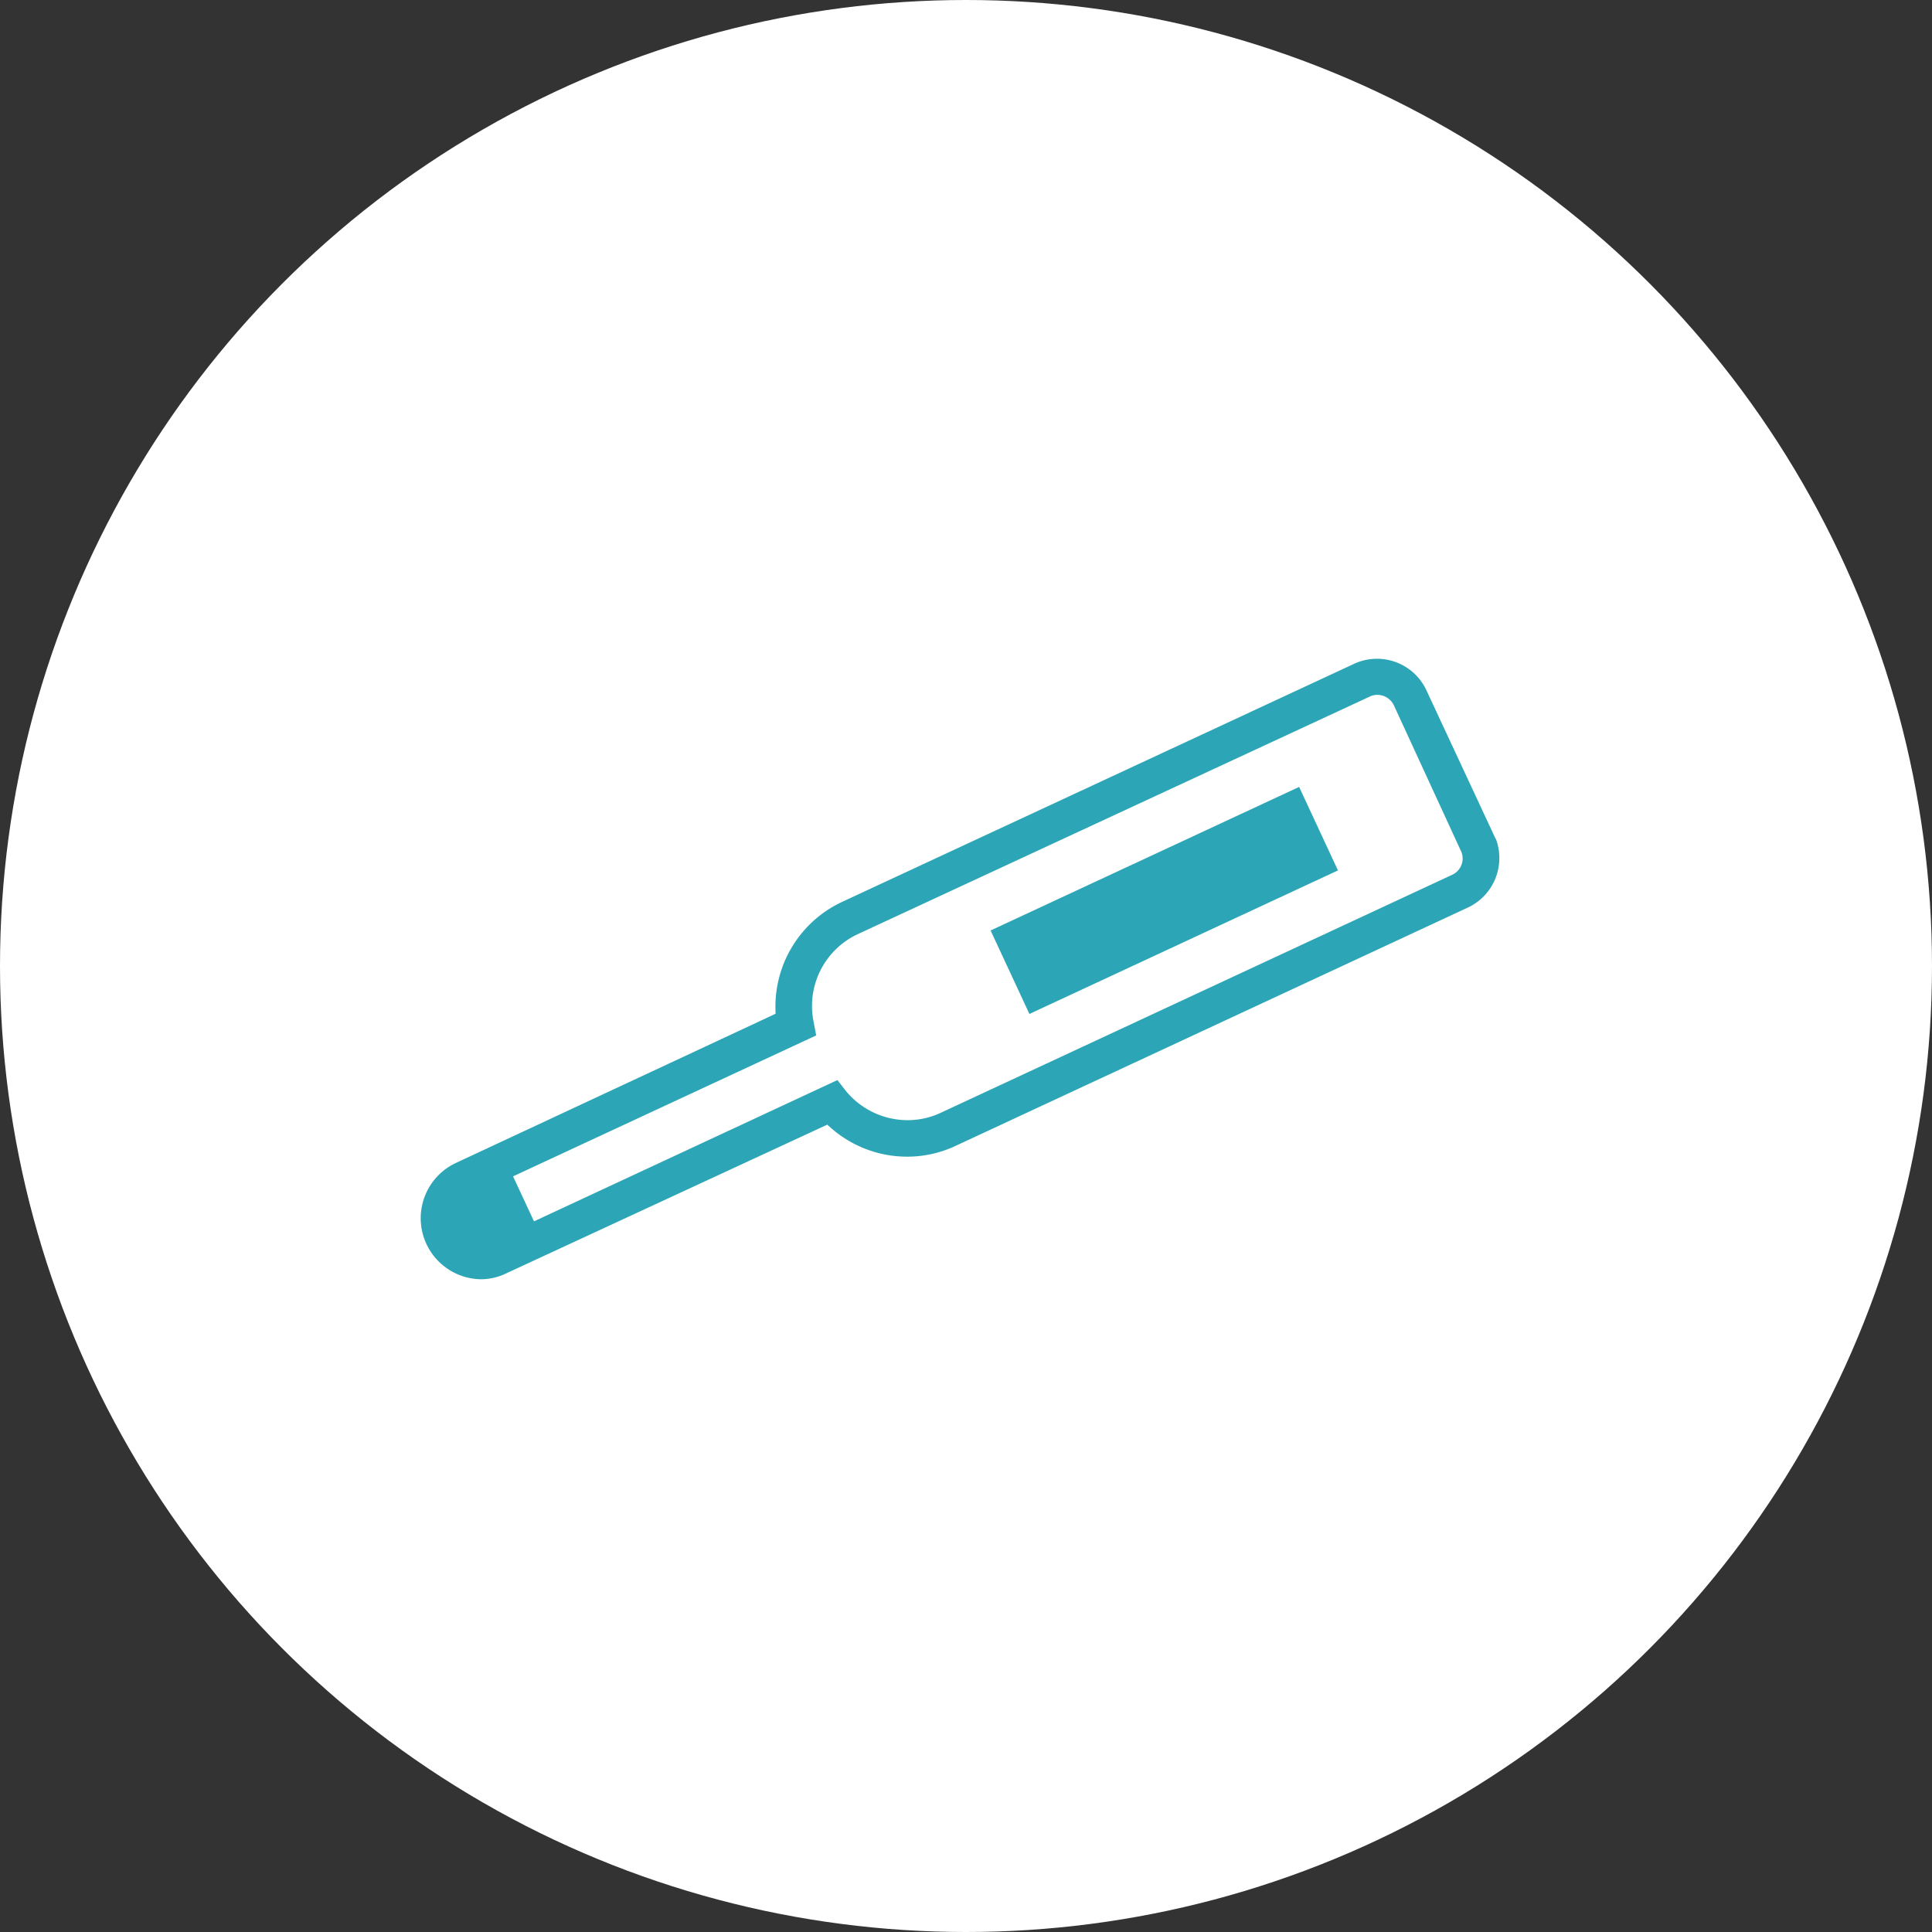
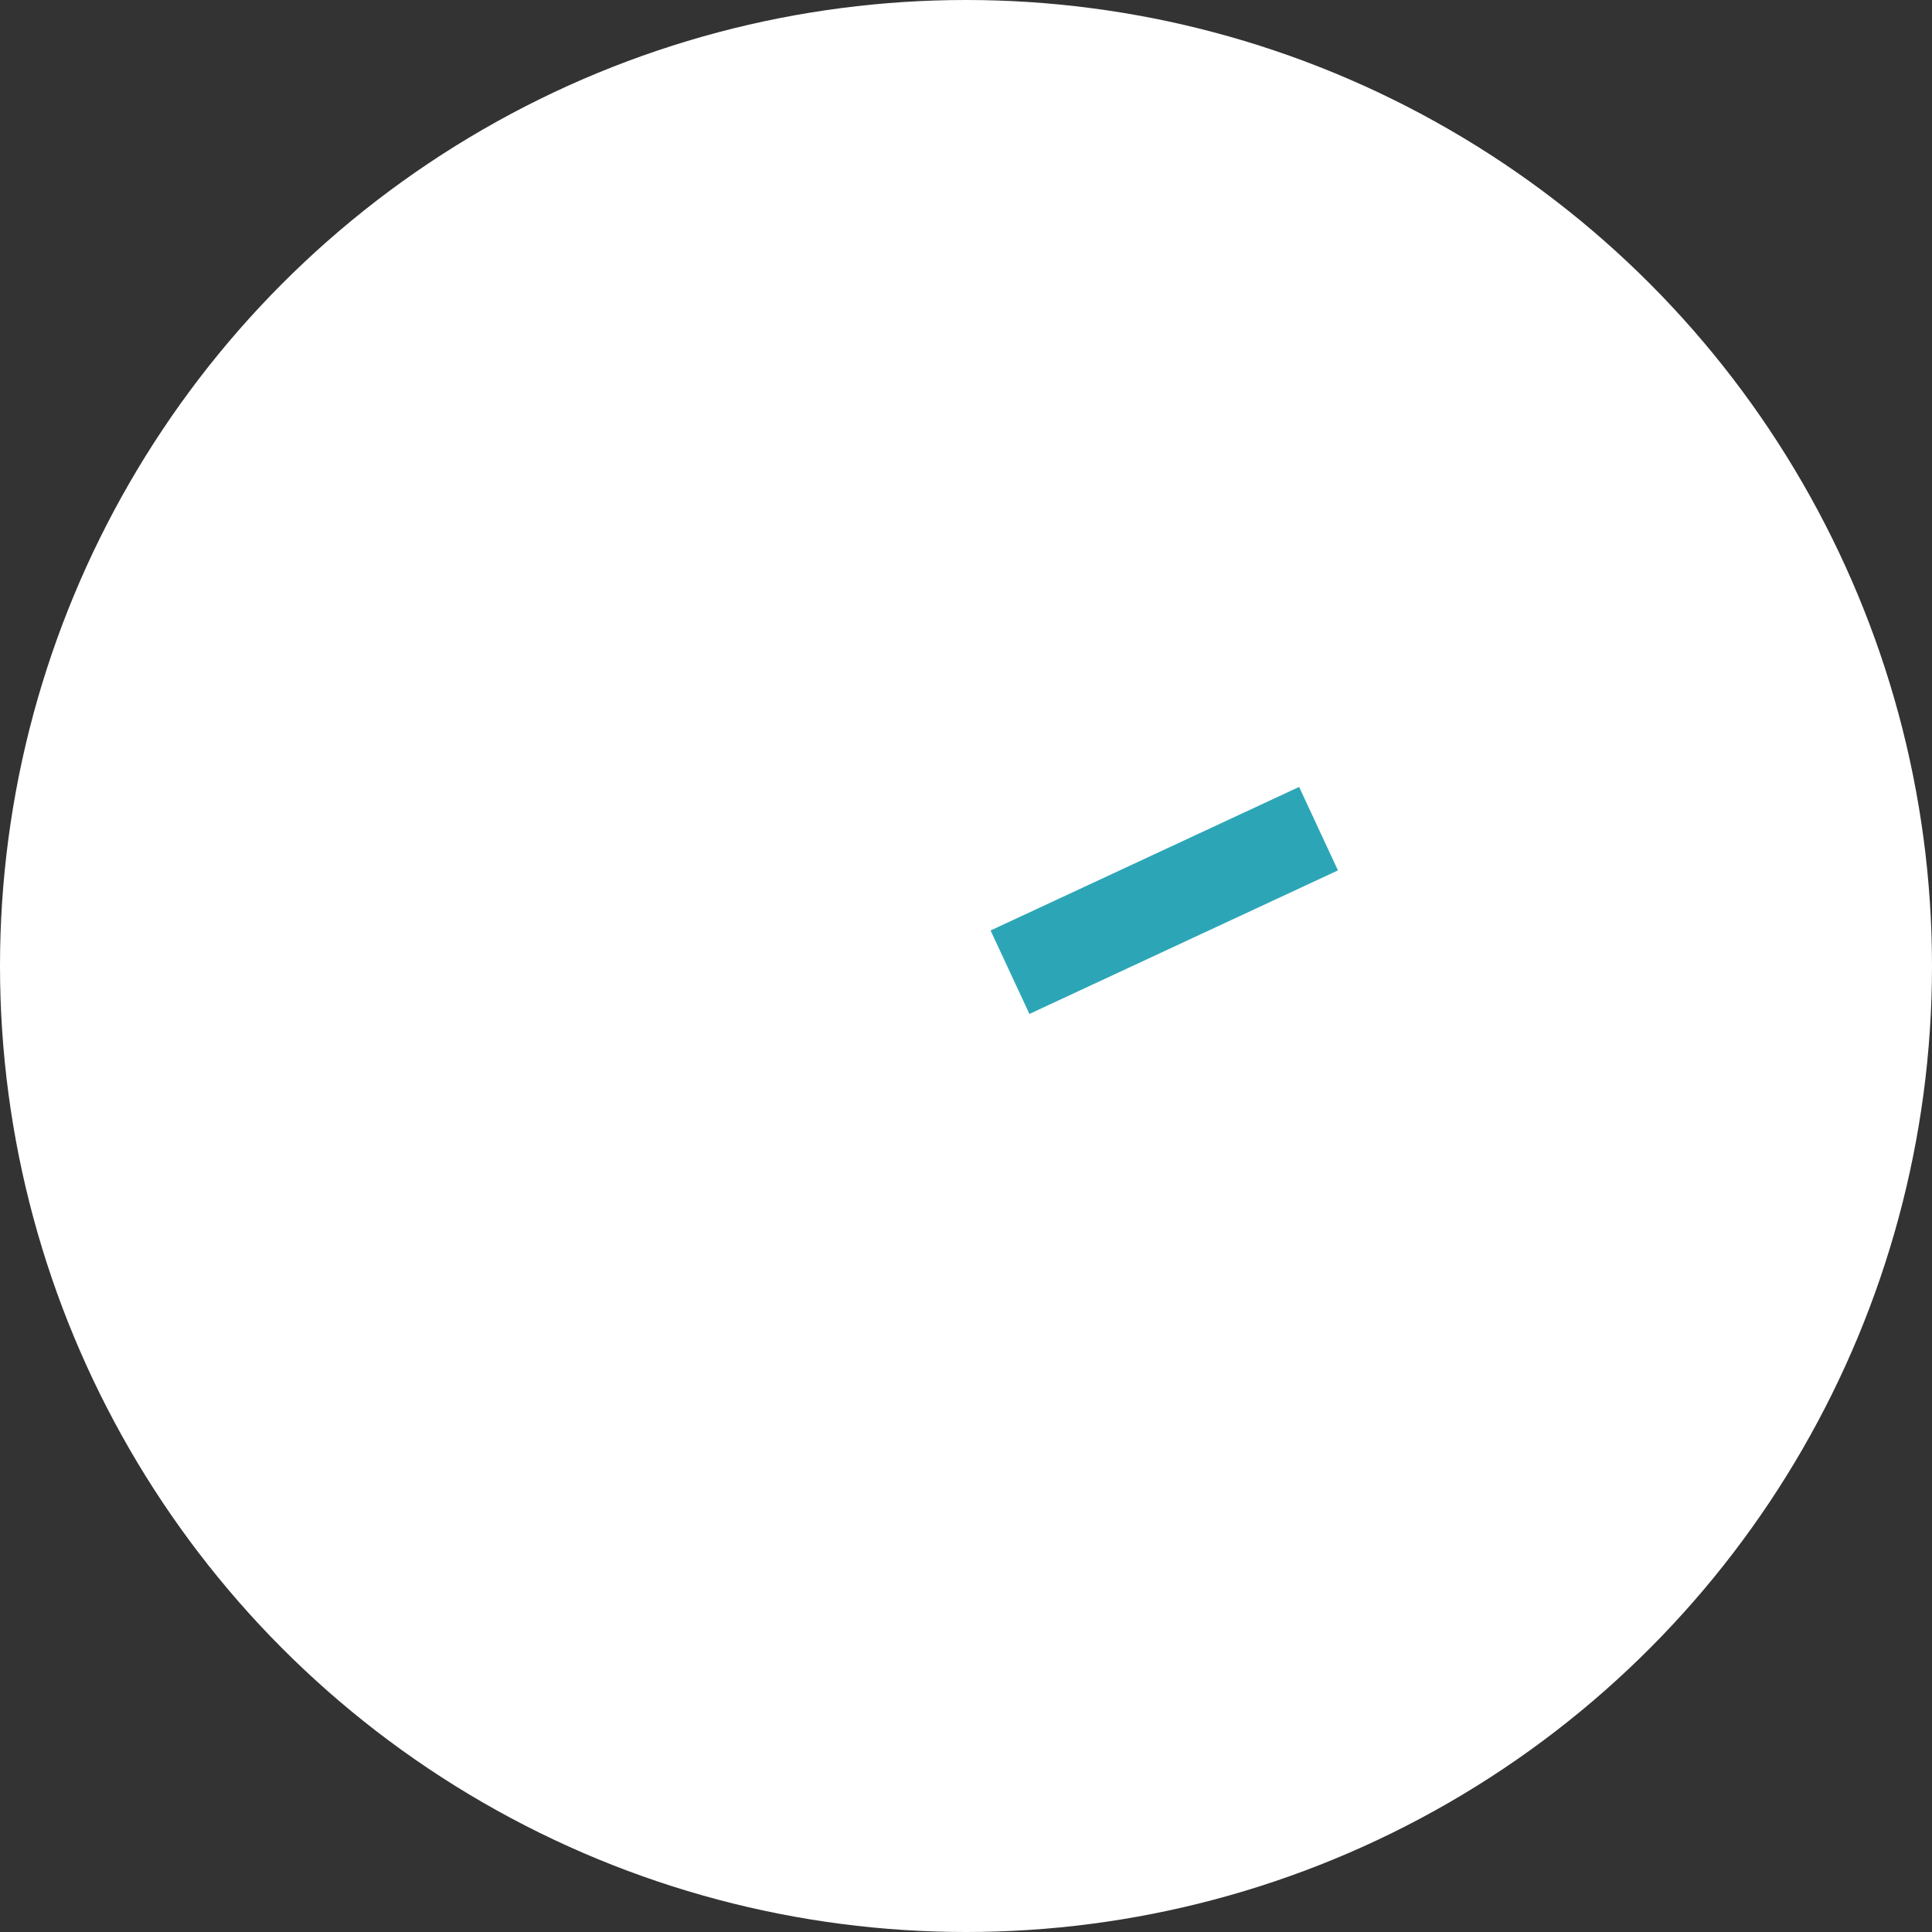
<svg xmlns="http://www.w3.org/2000/svg" viewBox="0 0 145 145">
  <rect x="0" y="0" width="145" height="145" fill="#333333" stroke="none" />
  <defs>
    <style>.cls-1{fill:#fff;}.cls-2{fill:#2ca6b7;stroke:#fff;}</style>
  </defs>
  <g id="レイヤー_2" data-name="レイヤー 2">
    <g id="txt">
      <circle class="cls-1" cx="72.5" cy="72.5" r="72.5" />
-       <path class="cls-2" d="M112.57,62.46,107.51,51.6a4.59,4.59,0,0,0-6.1-2.23L63,67.23a9.17,9.17,0,0,0-5.3,8.54L34,86.83a5.08,5.08,0,0,0,2.14,9.68A4.92,4.92,0,0,0,38.25,96L62,85a9.16,9.16,0,0,0,6.09,2.31h0A9.06,9.06,0,0,0,72,86.42l38.37-17.85a4.6,4.6,0,0,0,2.23-6.11Zm-3.34,2.24a.85.85,0,0,1-.45.5L70.4,83.06a5.32,5.32,0,0,1-2.29.51h0a5.5,5.5,0,0,1-4.23-2L63,80.44,40.32,91l-1.15-2.47L61.82,78l-.27-1.42a5.45,5.45,0,0,1,3-6L103,52.74a.78.78,0,0,1,.37-.09.88.88,0,0,1,.8.52l5,10.86A.83.83,0,0,1,109.23,64.7Z" />
      <rect class="cls-2" x="74.11" y="63.62" width="26.54" height="7.91" transform="translate(-20.35 43.17) rotate(-24.95)" />
    </g>
  </g>
</svg>